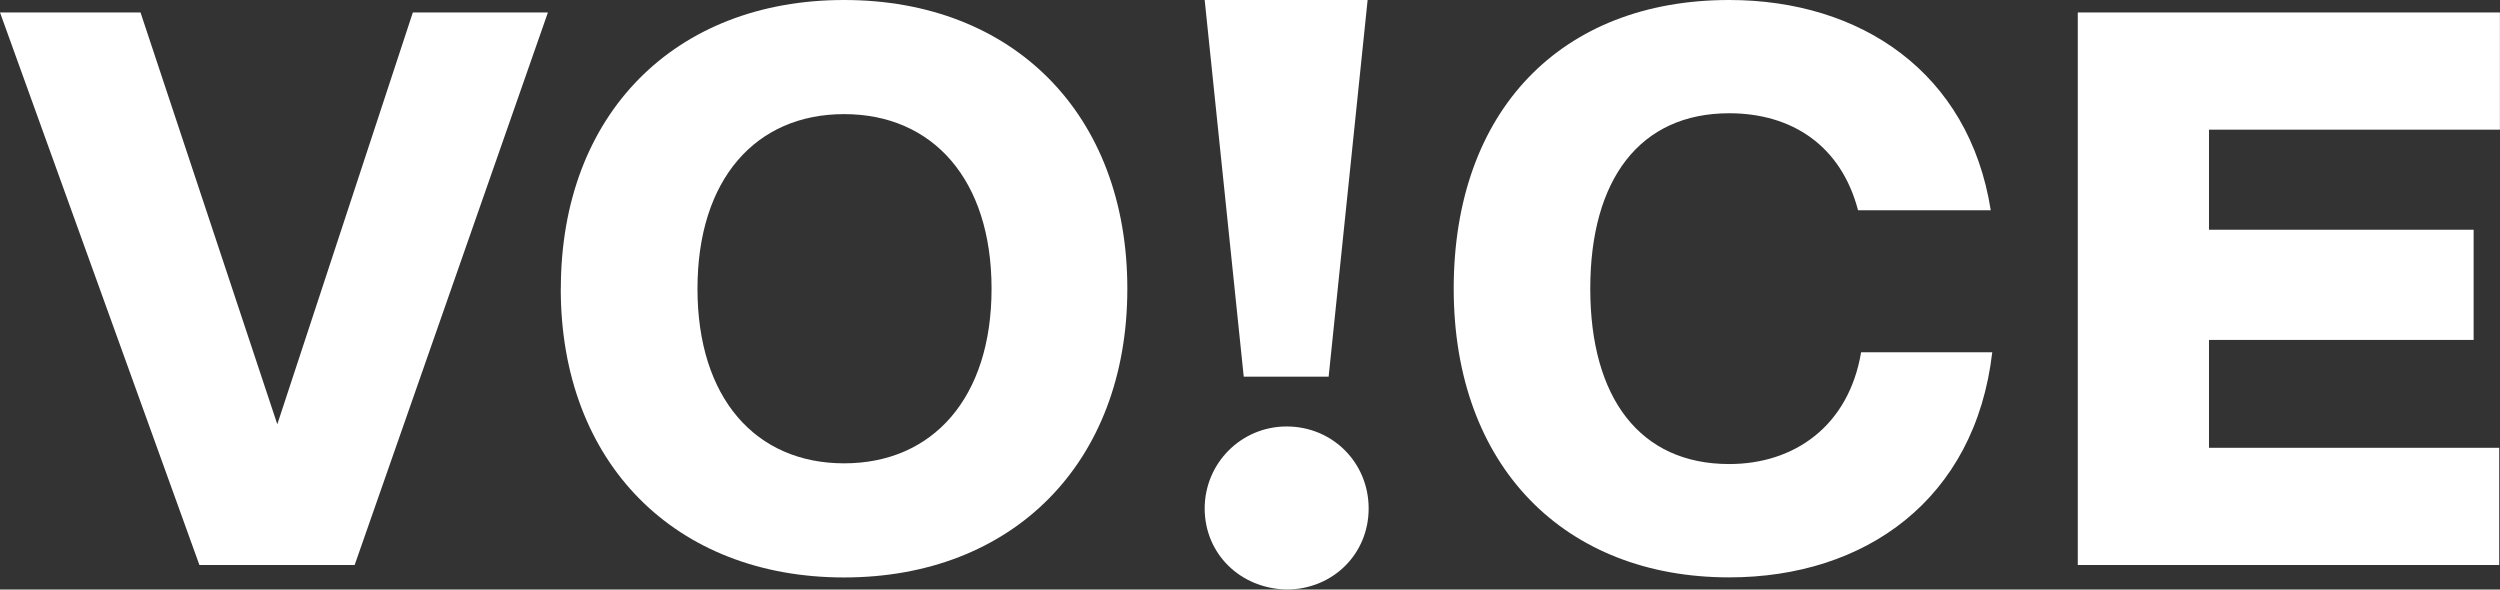
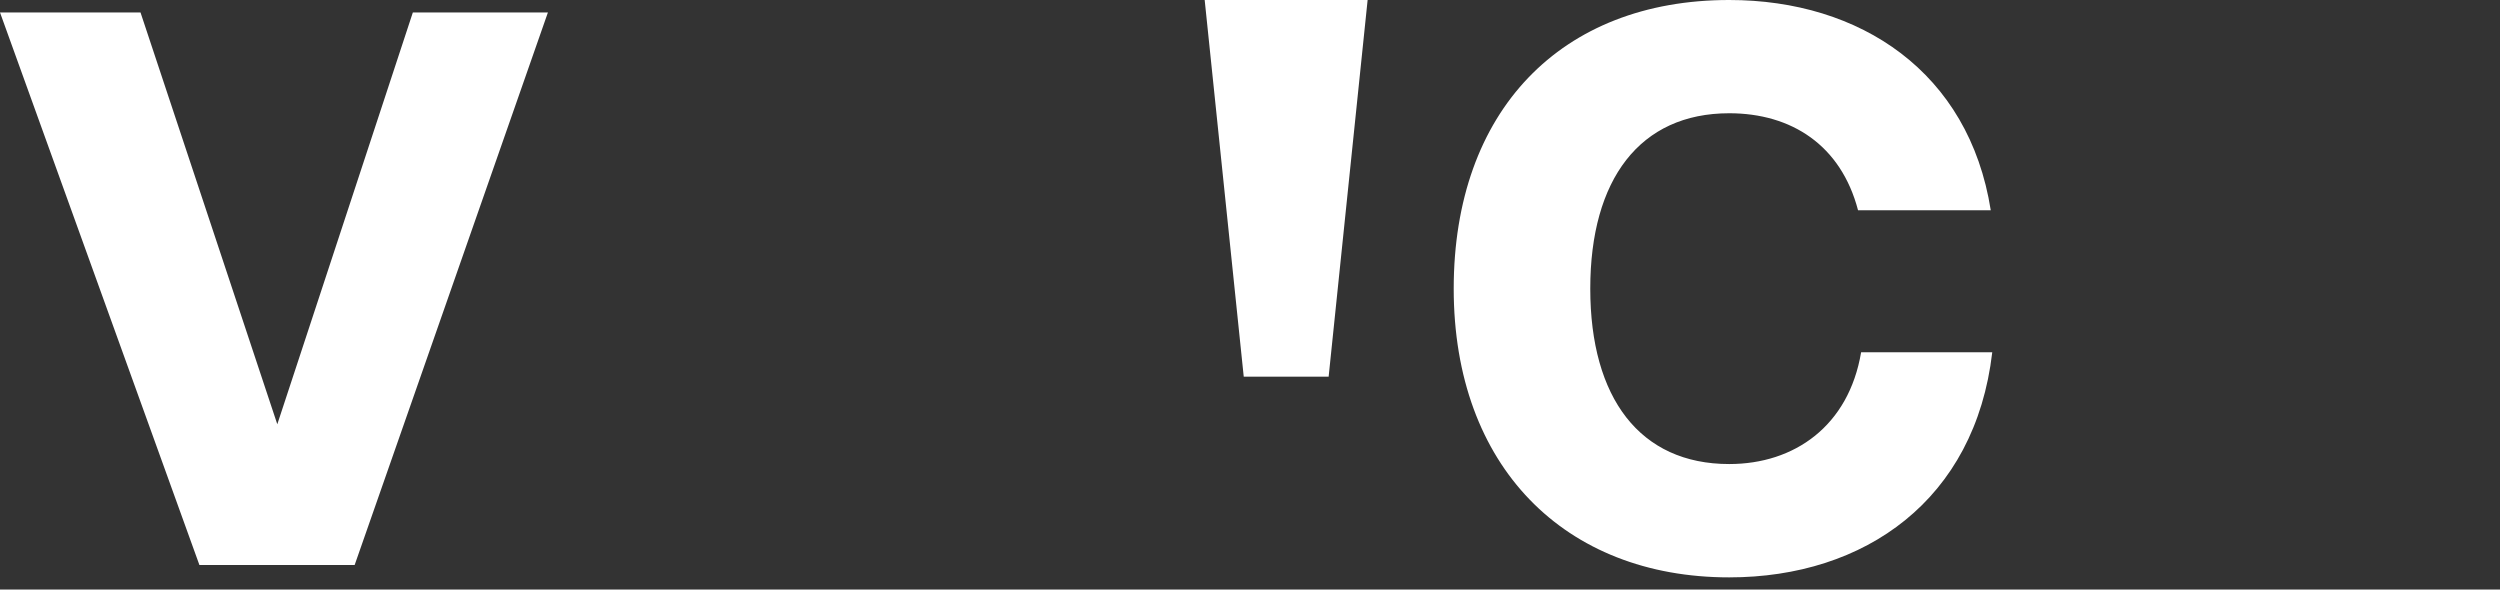
<svg xmlns="http://www.w3.org/2000/svg" id="_レイヤー_2" viewBox="0 0 317.43 74.85">
  <rect x="0" y="0" width="317.43" height="74.85" fill="#333333" stroke="none" />
  <defs>
    <style>.cls-1{fill:#fff;}</style>
  </defs>
  <g id="_レイヤー_1-2">
-     <path class="cls-1" d="M152.96,64.56c0-5.7,4.59-10.41,10.41-10.41s10.41,4.59,10.41,10.41-4.59,10.29-10.41,10.29c-5.95-.12-10.41-4.59-10.41-10.29" />
    <polygon class="cls-1" points="157.92 47.83 168.7 47.83 173.65 0 152.96 0 157.92 47.83" />
-     <path class="cls-1" d="M71.21,36.66C71.21,14.49,85.69,0,107.17,0s35.97,14.49,35.97,36.66-14.58,36.66-35.97,36.66-35.97-14.49-35.97-36.66ZM125.9,36.66c0-13.89-7.49-22.17-18.72-22.17s-18.62,8.28-18.62,22.17,7.39,22.17,18.62,22.17,18.72-8.28,18.72-22.17Z" />
    <path class="cls-1" d="M184.58,36.66c0-22.57,13.6-36.66,34.98-36.66,16.65,0,30.45,9.16,33.21,26.7h-16.85c-2.17-8.28-8.47-12.32-16.36-12.32-11.33,0-17.64,8.38-17.64,22.27s6.31,22.27,17.64,22.27c8.28,0,15.17-4.83,16.75-14.19h16.65c-2.17,18.72-16.16,28.58-33.4,28.58-20.89,0-34.98-14.09-34.98-36.66Z" />
-     <path class="cls-1" d="M280.48,16.46v12.71h33.6v13.99h-33.6v13.7h36.85v14.88h-53.51V1.58h53.6v14.88h-36.95Z" />
    <polygon class="cls-1" points="52.42 1.58 35.21 53.87 17.84 1.58 0 1.58 25.32 71.74 45.03 71.74 69.57 1.58 52.42 1.58" />
  </g>
</svg>